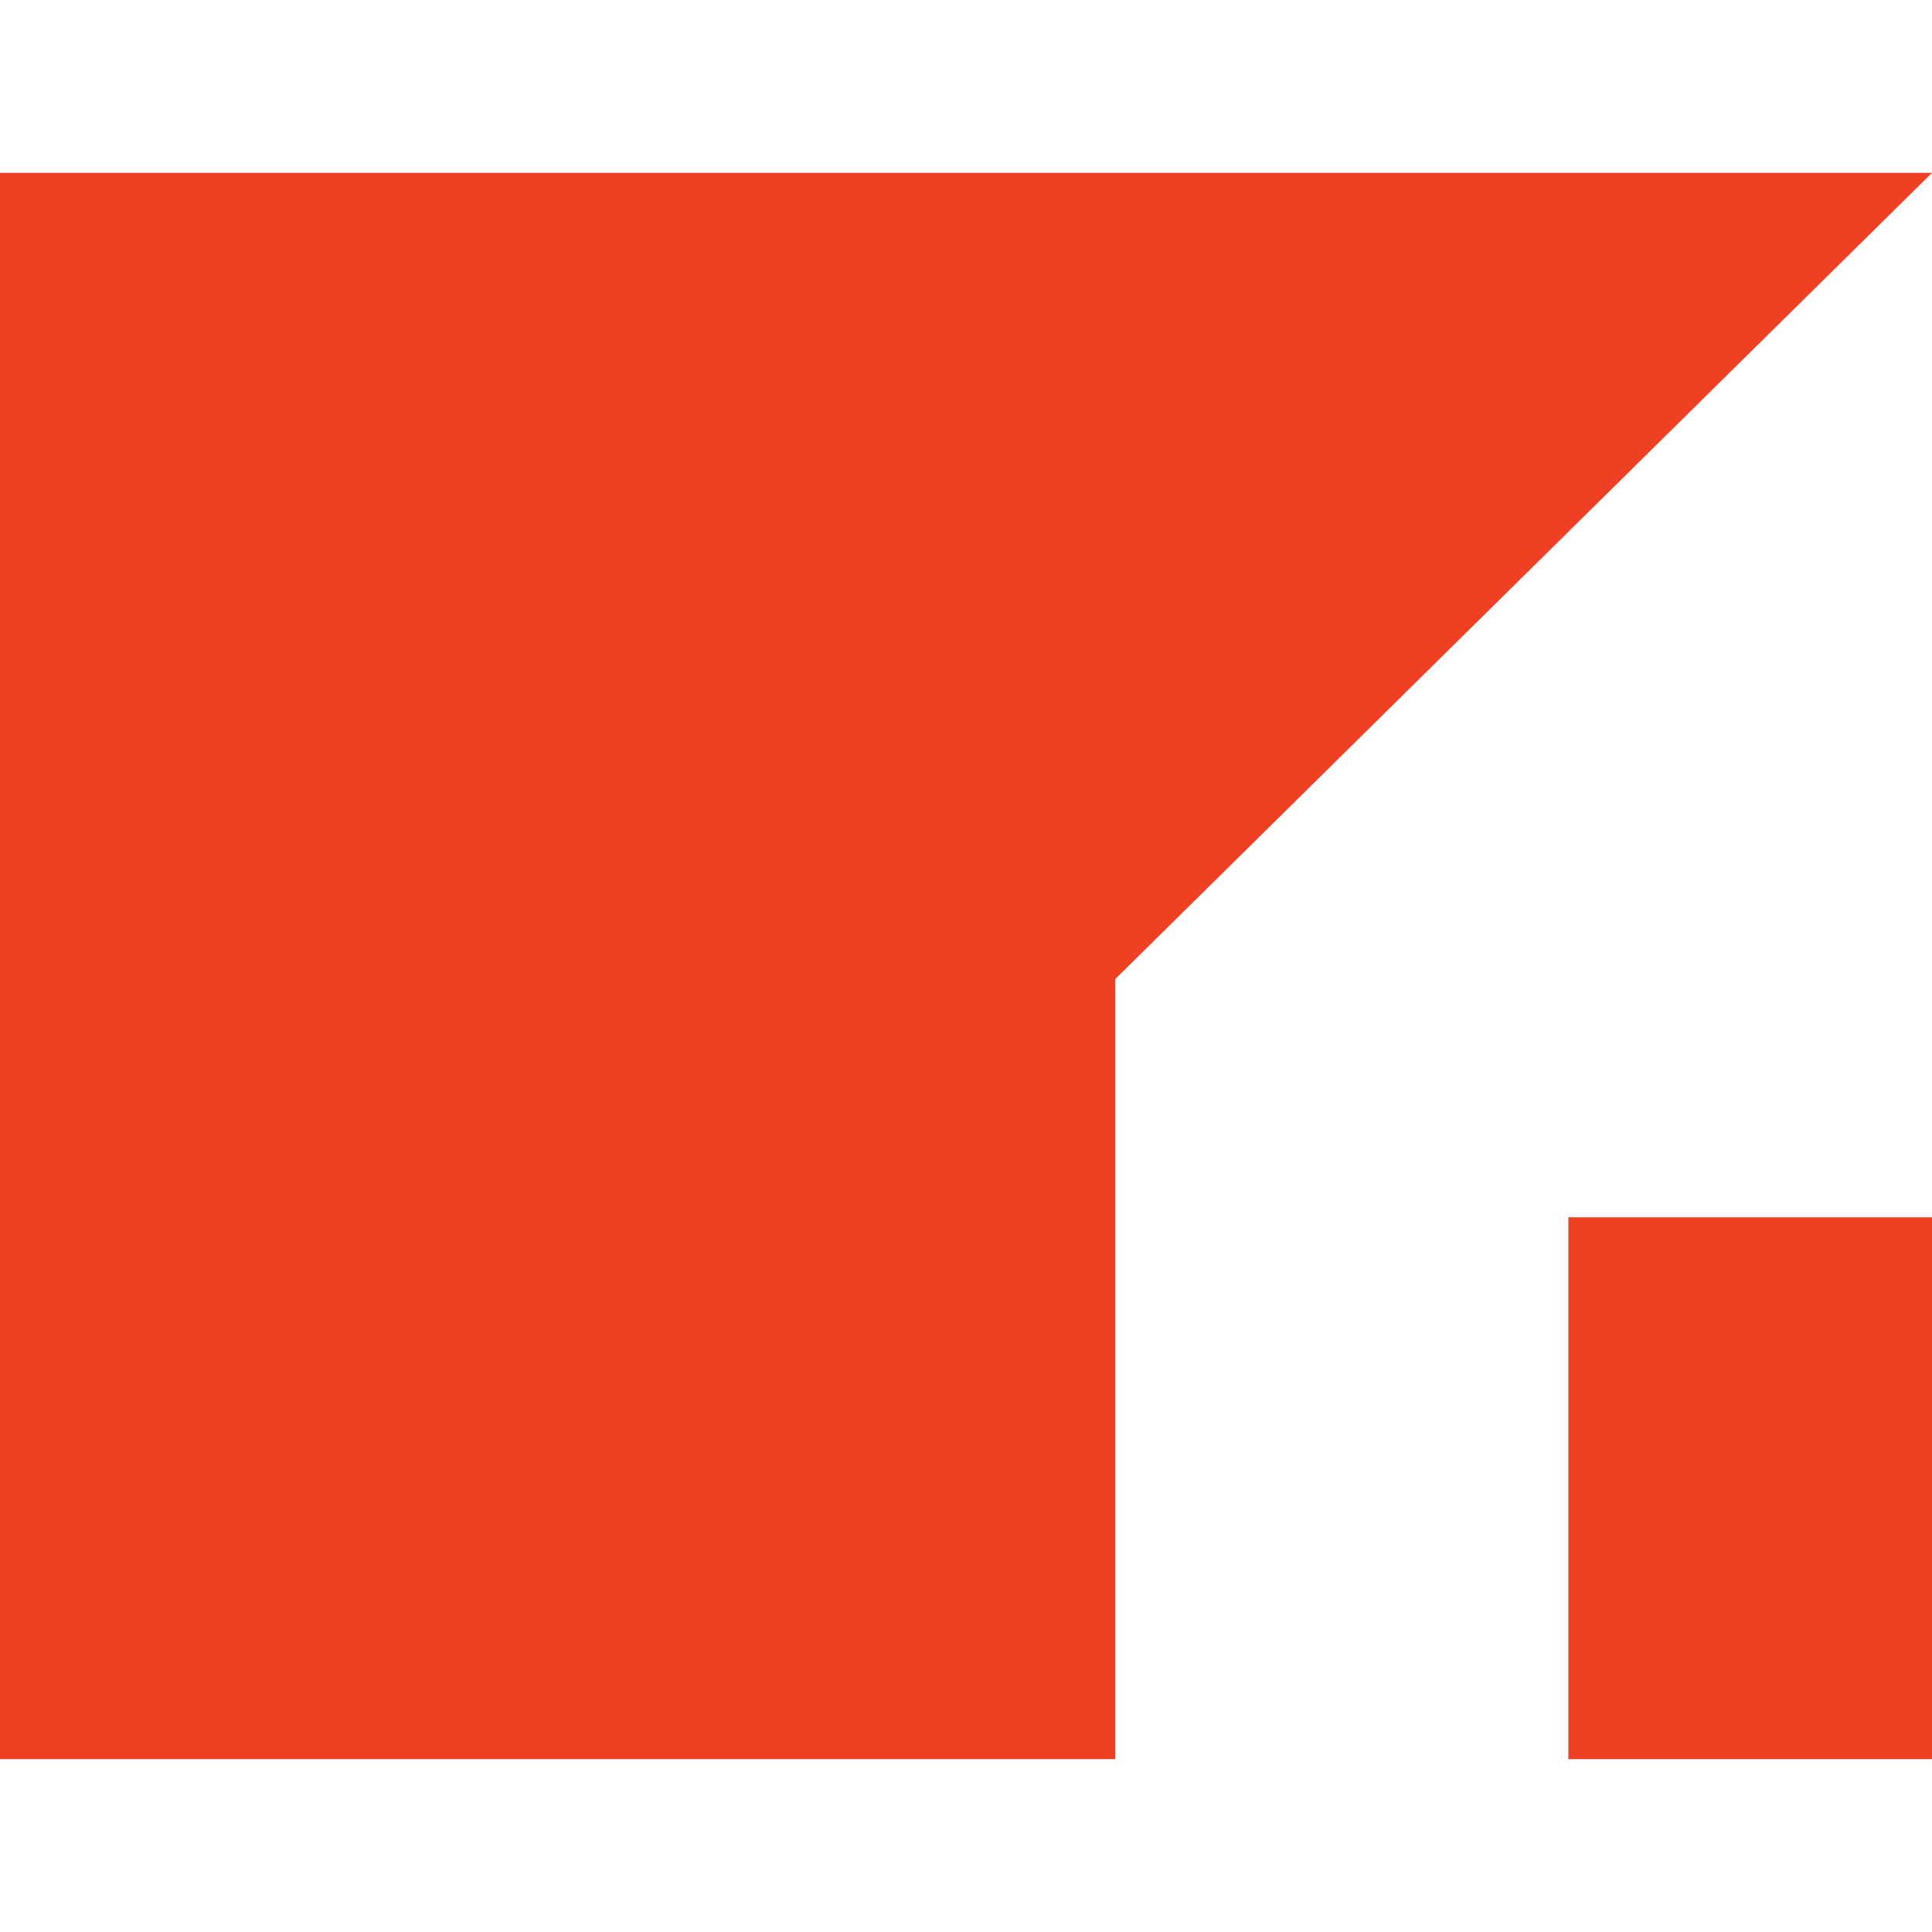
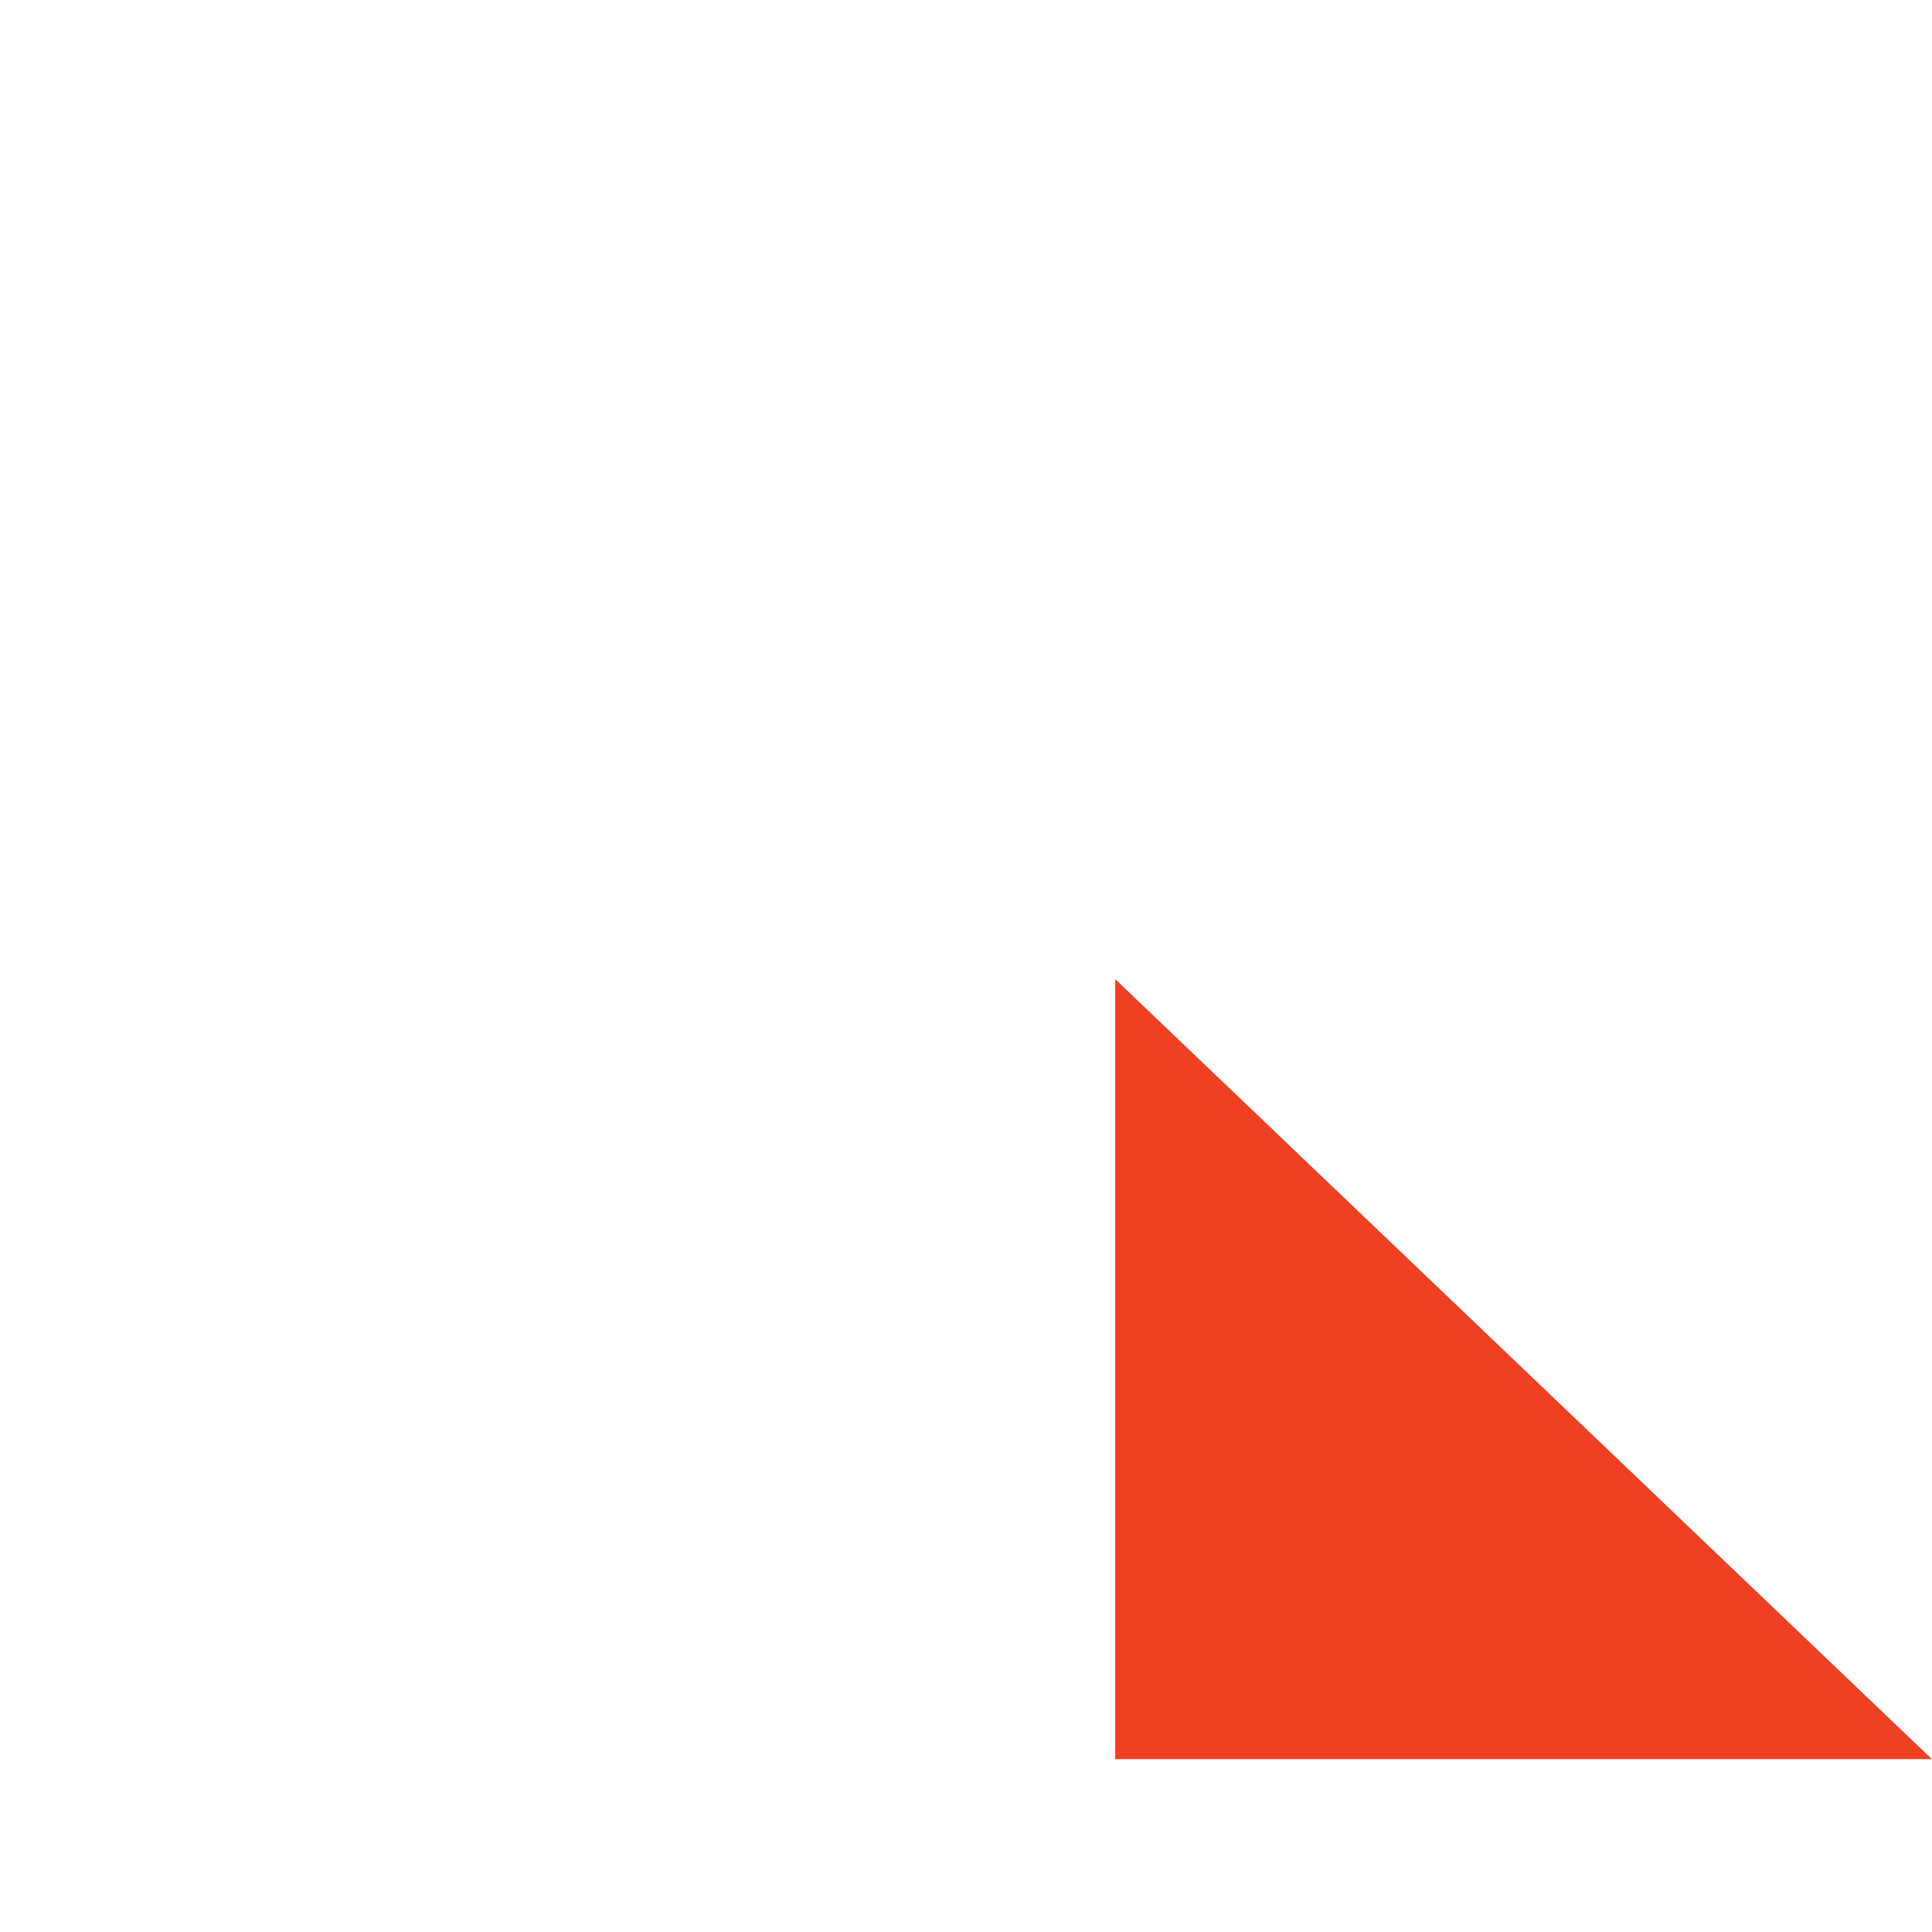
<svg xmlns="http://www.w3.org/2000/svg" data-bbox="0 11.63 130 106.74" viewBox="0 0 130 130" data-type="color">
  <g>
-     <path fill="#ef4023" d="M75.04 118.37H0V11.63h130L75.04 65.88v52.49z" data-color="1" />
-     <path fill="#ef4023" d="M130 81.91v36.46h-24.47V81.91H130z" data-color="1" />
+     <path fill="#ef4023" d="M75.04 118.37H0h130L75.04 65.88v52.49z" data-color="1" />
  </g>
</svg>